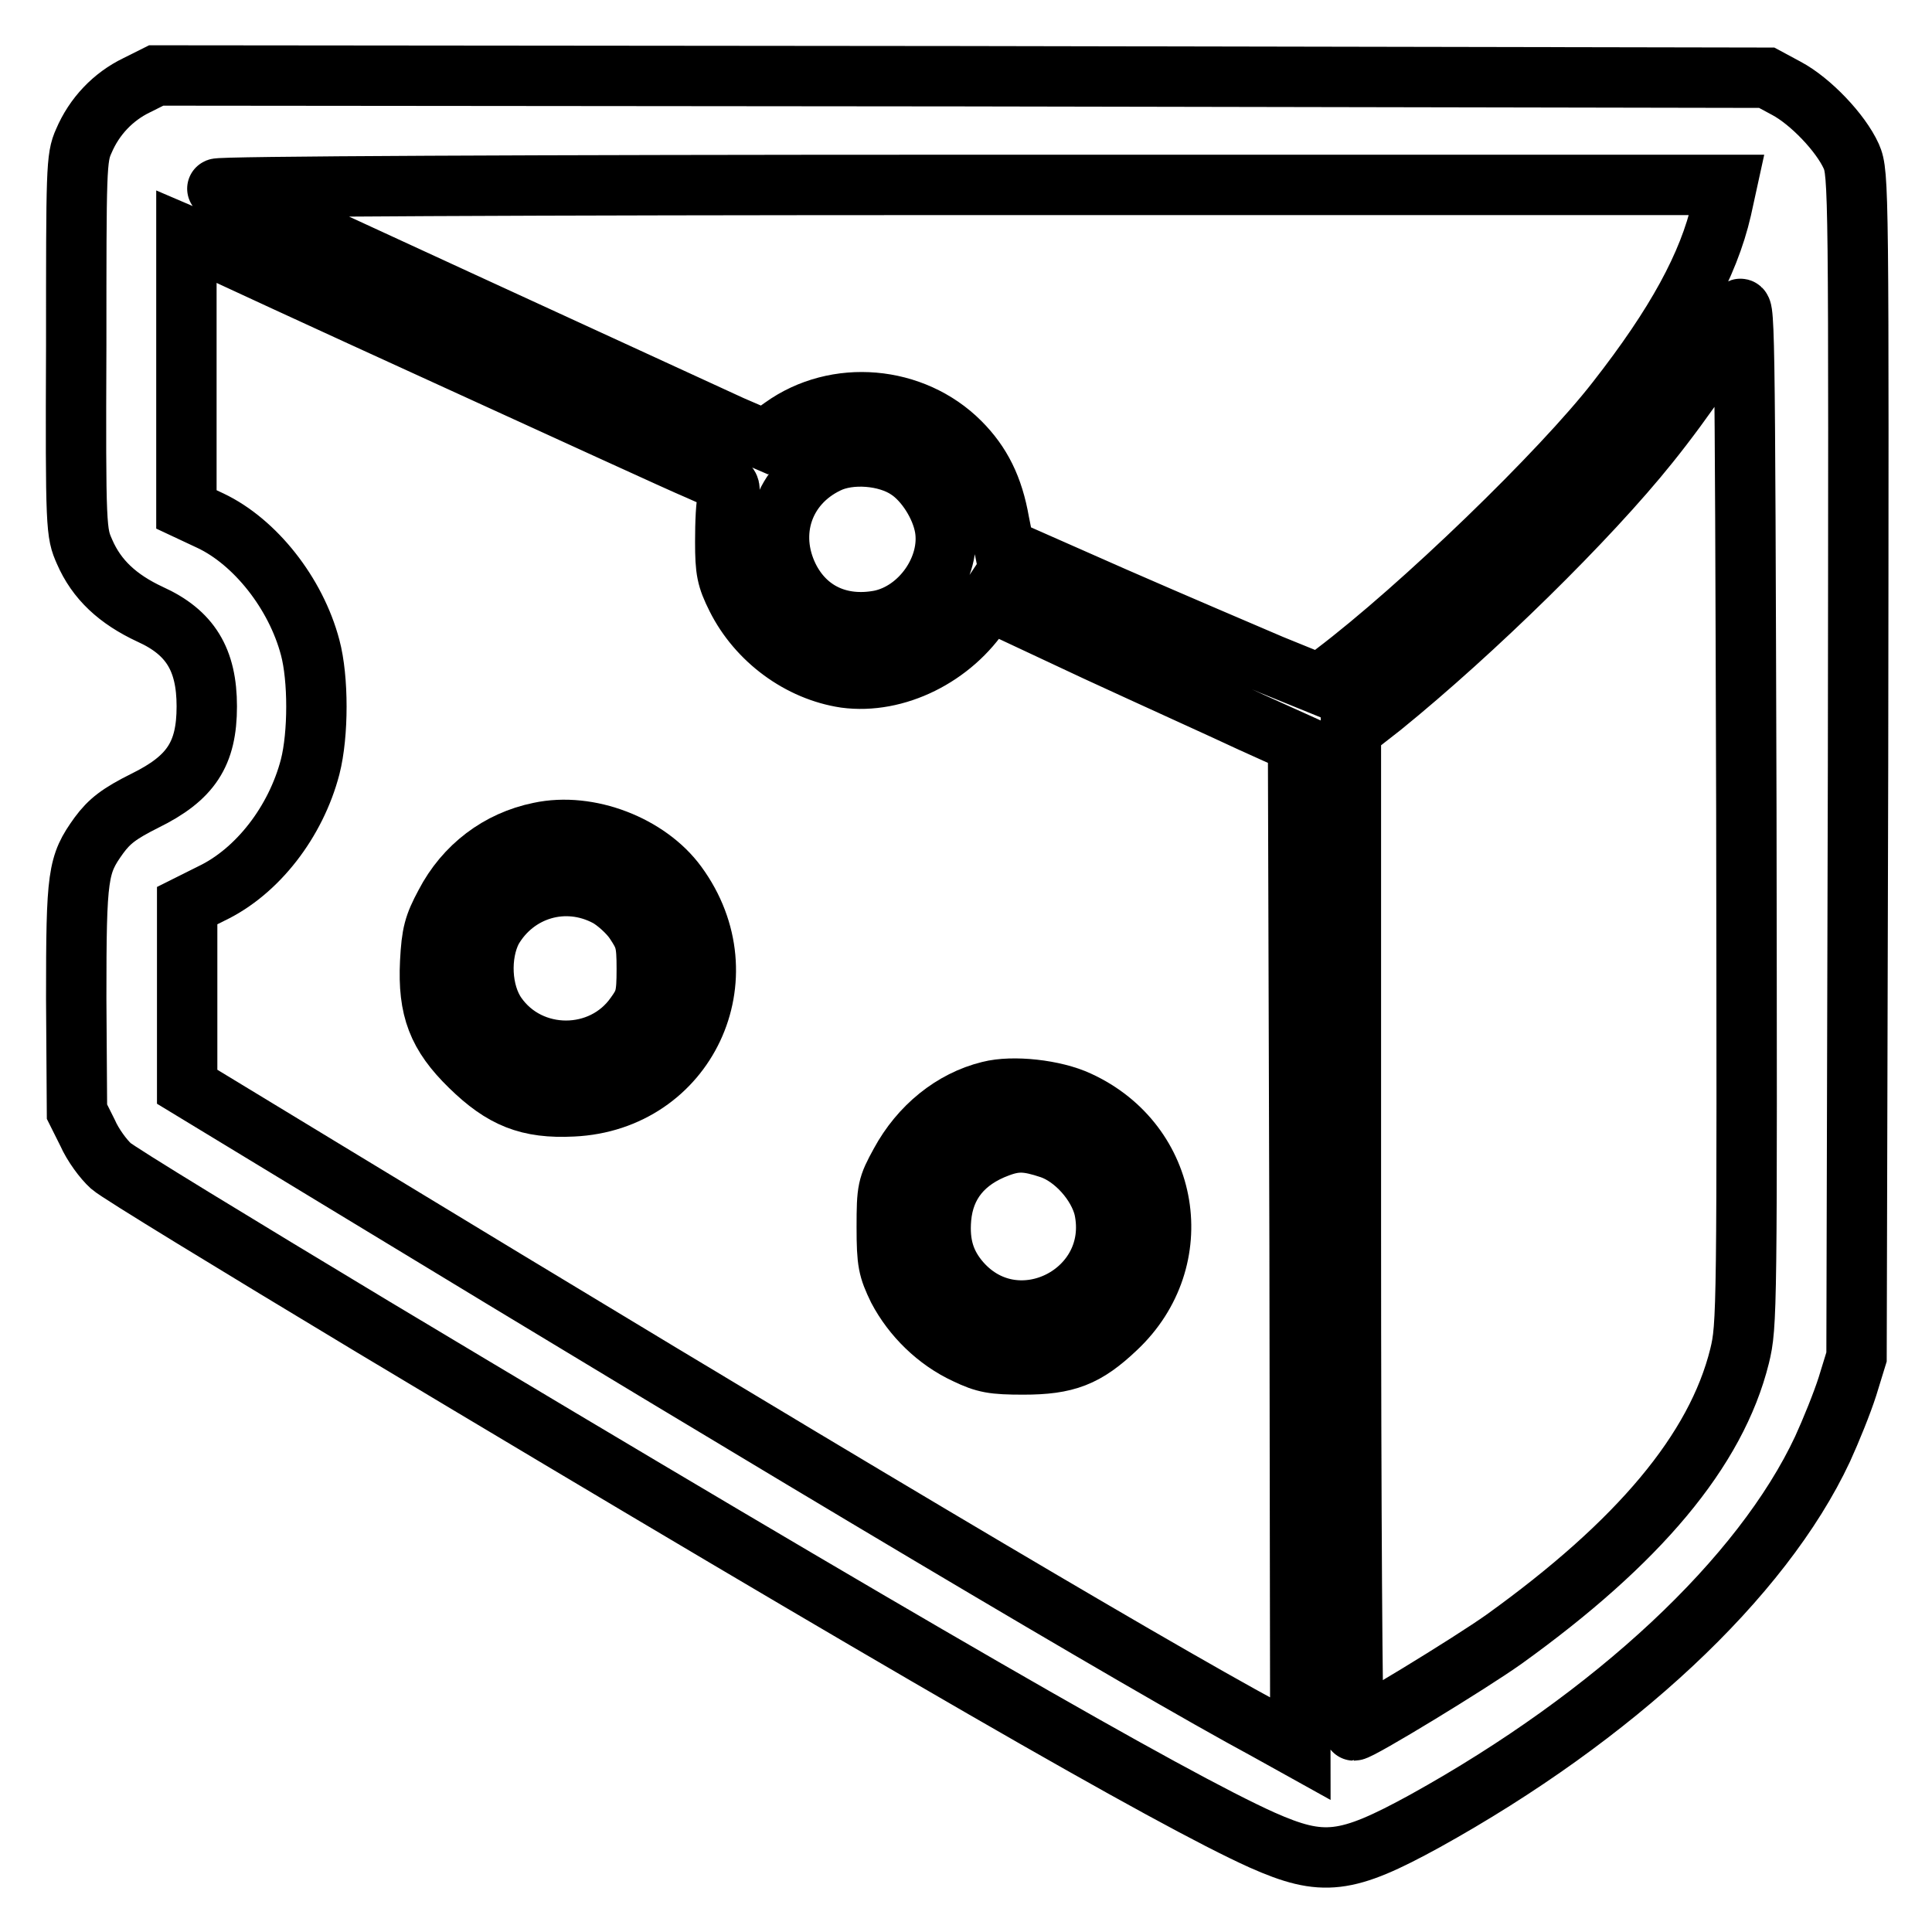
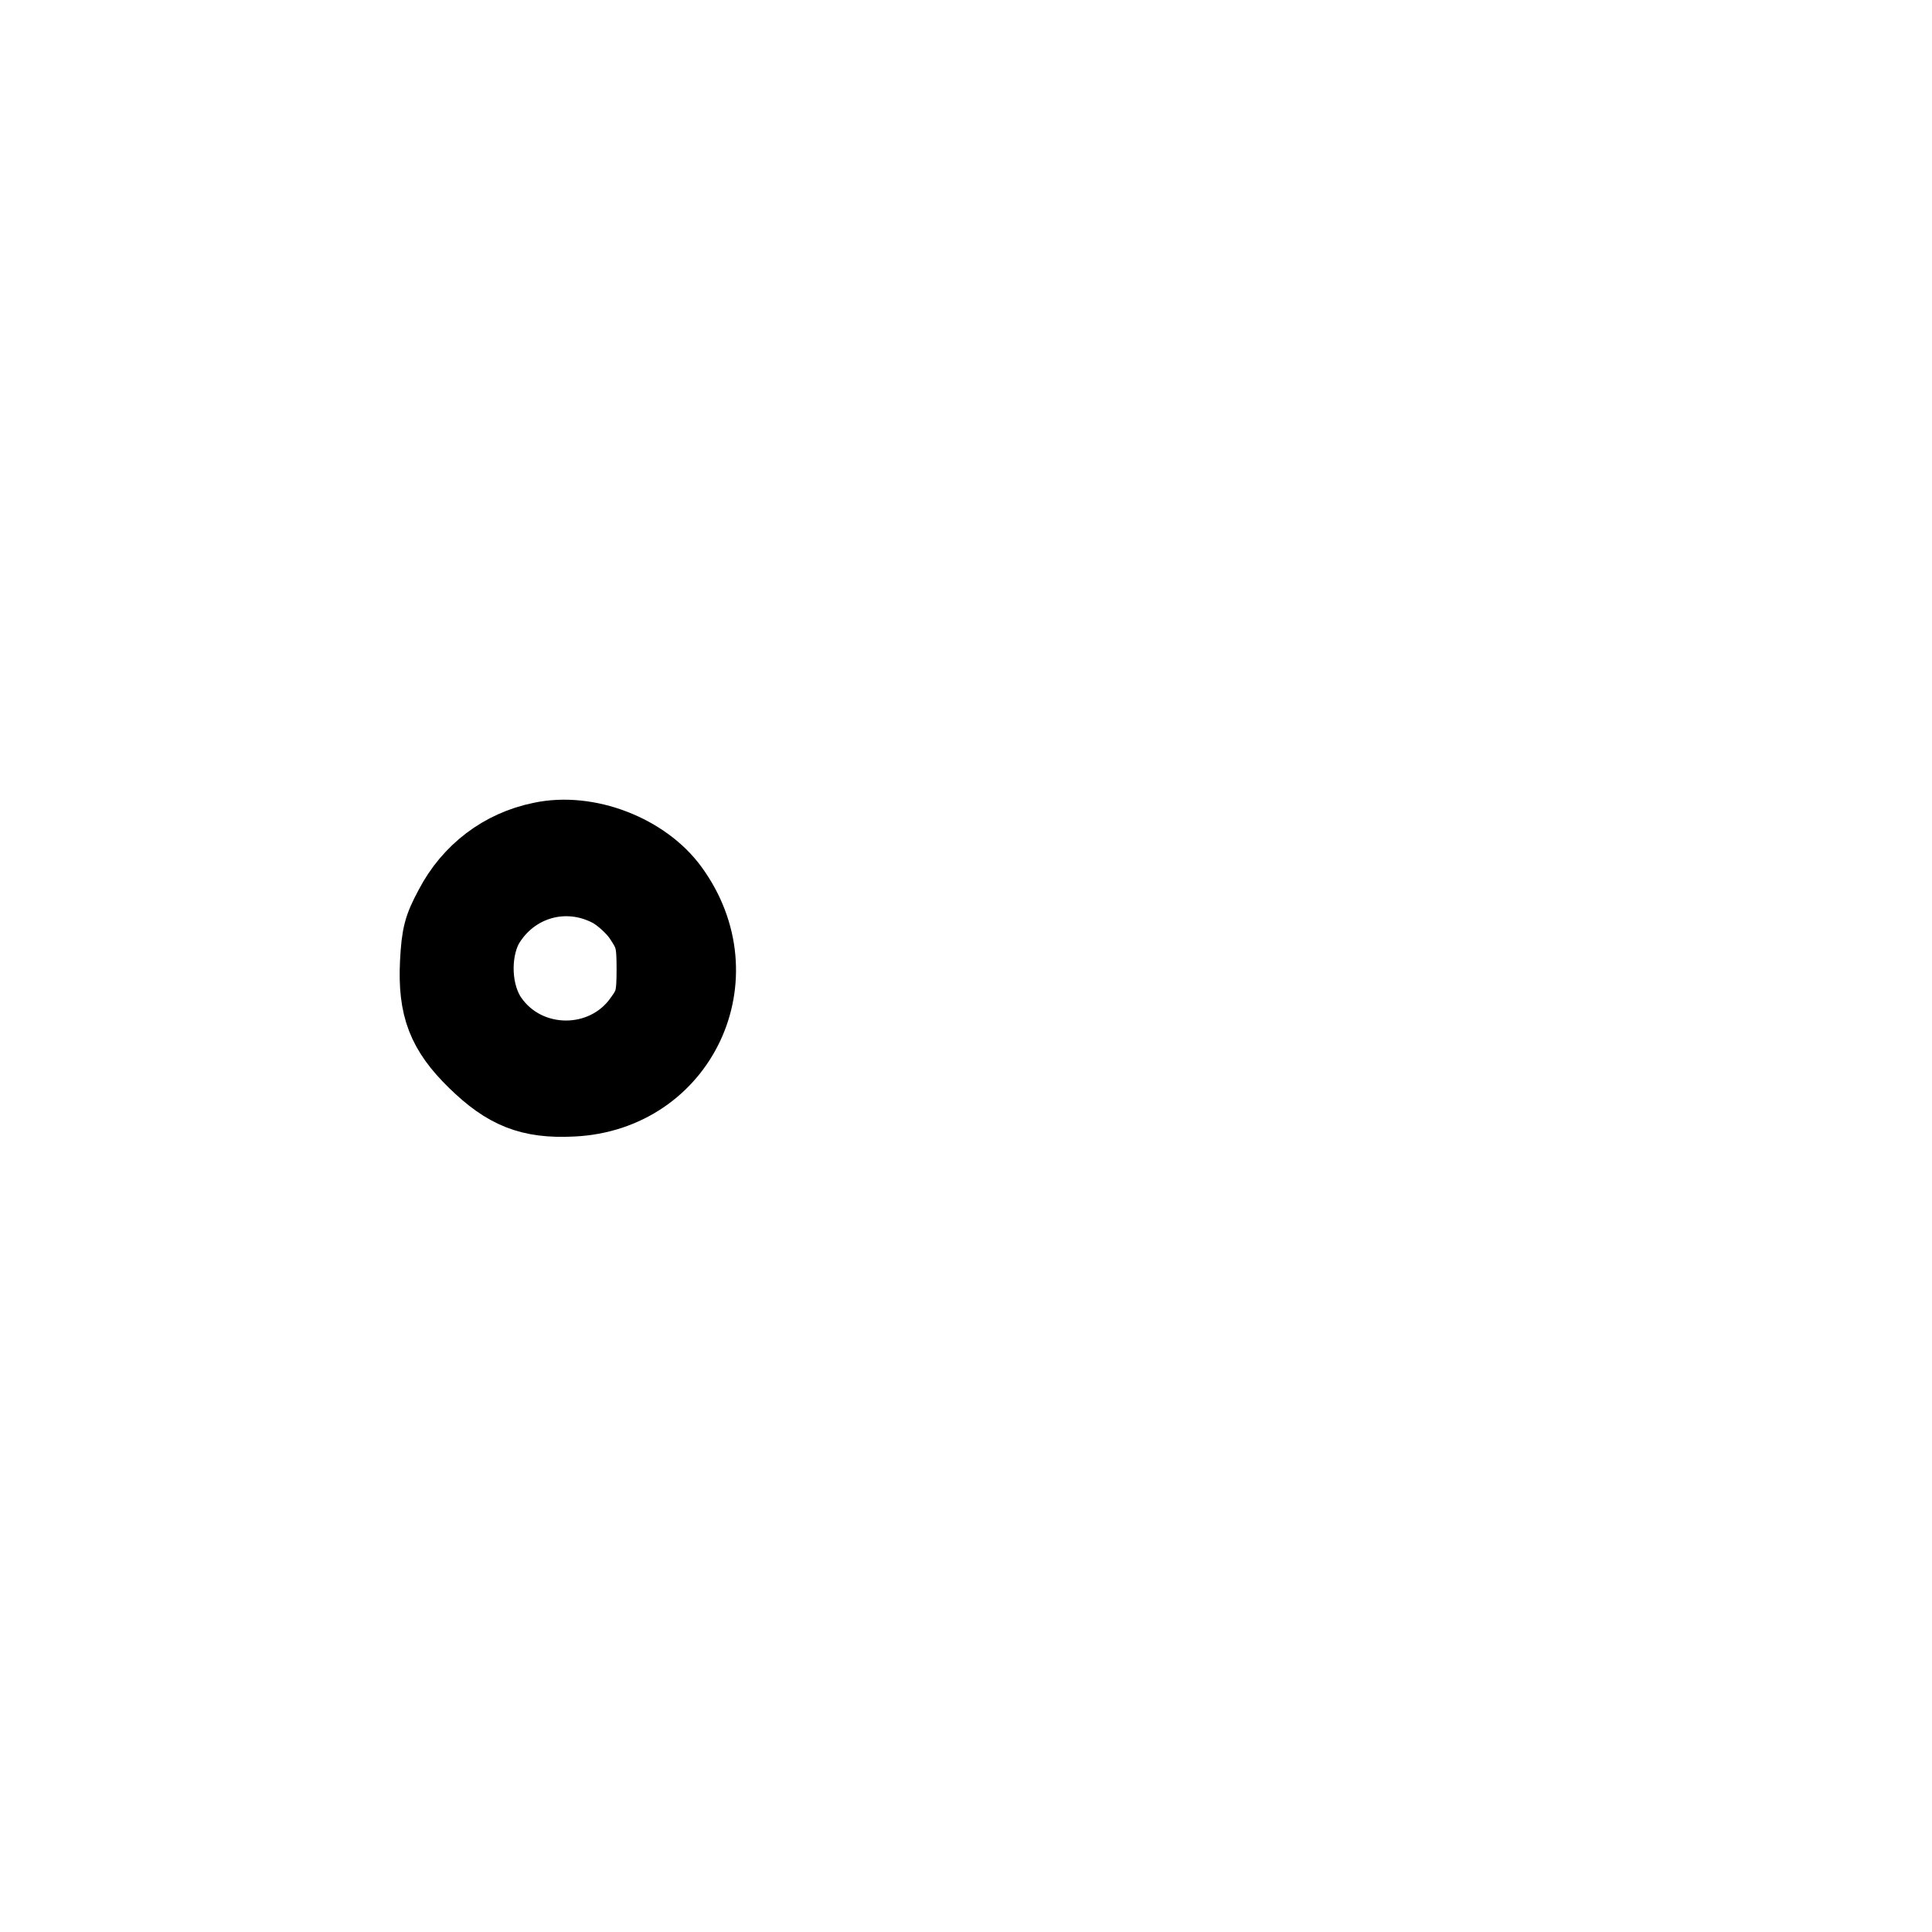
<svg xmlns="http://www.w3.org/2000/svg" version="1.1" x="0px" y="0px" viewBox="0 0 256 256" enable-background="new 0 0 256 256" xml:space="preserve">
  <g>
    <g>
      <g>
-         <path stroke-width="8" fill-opacity="0" stroke="#000000" d="M18.1,11.3c-3.1,1.5-5.6,4.1-7,7.4c-1,2.2-1,3.7-1,27.1c-0.1,24.4,0,24.8,1.1,27.3c1.6,3.7,4.4,6.3,8.7,8.3c5.3,2.4,7.5,6,7.5,12.2c0,6.3-2.1,9.5-8.2,12.5c-3.4,1.7-4.7,2.7-6.1,4.6c-2.8,3.9-3,5.1-3,21.6l0.1,15l1.4,2.8c0.7,1.6,2.1,3.5,3.1,4.4c1,0.9,16.6,10.4,34.7,21.3c70.9,42.5,105.8,62.6,117.8,68c8.1,3.6,11.2,3.2,21.6-2.5c25.1-13.9,44.7-32.2,52.7-49.3c1.1-2.4,2.6-6.1,3.3-8.3l1.2-3.9l0.2-78.4c0.1-76.7,0.1-78.4-0.9-80.7c-1.4-3.1-5.4-7.3-8.6-9l-2.6-1.4l-106.5-0.2L20.7,10L18.1,11.3z M228.1,27.7c-1.7,7.4-6,15.3-13.9,25.4c-7.3,9.4-25.9,27.4-37.4,36.1l-1.9,1.5l-6.4-2.6c-3.5-1.5-12.9-5.5-20.9-9l-14.5-6.4l-0.7-3.5c-0.8-4.6-2.4-7.8-5.2-10.6c-6.2-6.2-16.4-7.1-23.5-2l-2.4,1.7l-4.4-1.9C90.4,53.4,29.8,25.6,28.8,25c-0.5-0.3,41.9-0.5,99.6-0.5h100.4L228.1,27.7z M59.2,47.1c16,7.3,31,14.2,33.4,15.2c4.3,1.9,4.3,1.9,3.9,3.5c-0.3,0.8-0.4,3.5-0.4,6c0,3.8,0.2,4.8,1.5,7.4c2.8,5.6,8.4,9.7,14.4,10.6c6.7,0.9,14.2-2.8,18.2-9l0.8-1.2l14.3,6.7c7.8,3.6,17.1,7.8,20.5,9.4l6.2,2.8l0.2,66.6l0.1,66.6l-4.5-2.5c-16.5-8.9-61.5-35.7-123.4-73.3l-19.6-11.9v-12v-12l3.2-1.6c6.1-2.9,11.2-9.5,13.1-16.8c1.1-4.3,1.1-11.7,0-15.8c-1.9-7.2-7.3-14-13.2-16.8l-3.2-1.5v-18V31.3l2.8,1.2C28.9,33.2,43.2,39.8,59.2,47.1z M230.5,179.7c-3.1,12.5-13.4,24.7-31.2,37.5c-4.5,3.2-19.1,12.1-19.9,12.1c-0.2,0-0.4-29.8-0.4-66.2V96.8l4.1-3.2c12.2-9.9,27.4-24.8,35.4-34.8c4.6-5.7,10.2-13.9,11.8-17.4c0.9-2,0.9-0.6,1.1,66C231.5,174,231.5,175.6,230.5,179.7z M120.3,62.2c2.3,1.5,4.4,4.8,4.9,7.7c0.9,5.3-3.2,11.2-8.6,12.3c-5.3,1-9.8-1.1-12.1-5.7c-2.9-5.9-0.7-12.3,5.1-15.1C112.6,59.9,117.5,60.3,120.3,62.2z" />
        <path stroke-width="8" fill-opacity="0" stroke="#000000" d="M71.5,110.3c-5.4,1.1-9.9,4.5-12.5,9.5c-1.5,2.8-1.8,3.9-2,7.7c-0.3,6.2,1,9.6,5.3,13.8c4.3,4.2,7.7,5.6,13.6,5.3c15-0.7,22.8-17.1,13.8-29.4C85.9,112,78,108.9,71.5,110.3z M80.5,118.8c1.1,0.6,2.8,2.1,3.6,3.3c1.4,2.1,1.6,2.7,1.6,6.3c0,3.6-0.2,4.3-1.5,6.1c-4.4,6.3-14,6.3-18.4,0c-2.1-3-2.3-8-0.6-11.3C68.3,117.8,74.9,115.8,80.5,118.8z" />
-         <path stroke-width="8" fill-opacity="0" stroke="#000000" d="M131.1,144.6c-4.9,1.2-9.2,4.7-11.8,9.5c-1.7,3.1-1.8,3.5-1.8,8.5c0,4.7,0.2,5.5,1.5,8.2c1.9,3.6,5.1,6.8,9,8.6c2.5,1.2,3.6,1.4,7.6,1.4c5.7,0,8.3-1,12.3-4.8c9.7-9.1,7.2-24.5-5-30.1C139.7,144.4,134.2,143.8,131.1,144.6z M139.2,152.2c3.2,1.1,6.3,4.6,7.1,7.9c2.4,11.2-11.5,18.3-19,9.8c-2.1-2.4-2.9-5-2.6-8.5c0.4-4.5,3-7.7,7.6-9.4C134.7,151.1,136.2,151.2,139.2,152.2z" />
      </g>
    </g>
  </g>
</svg>